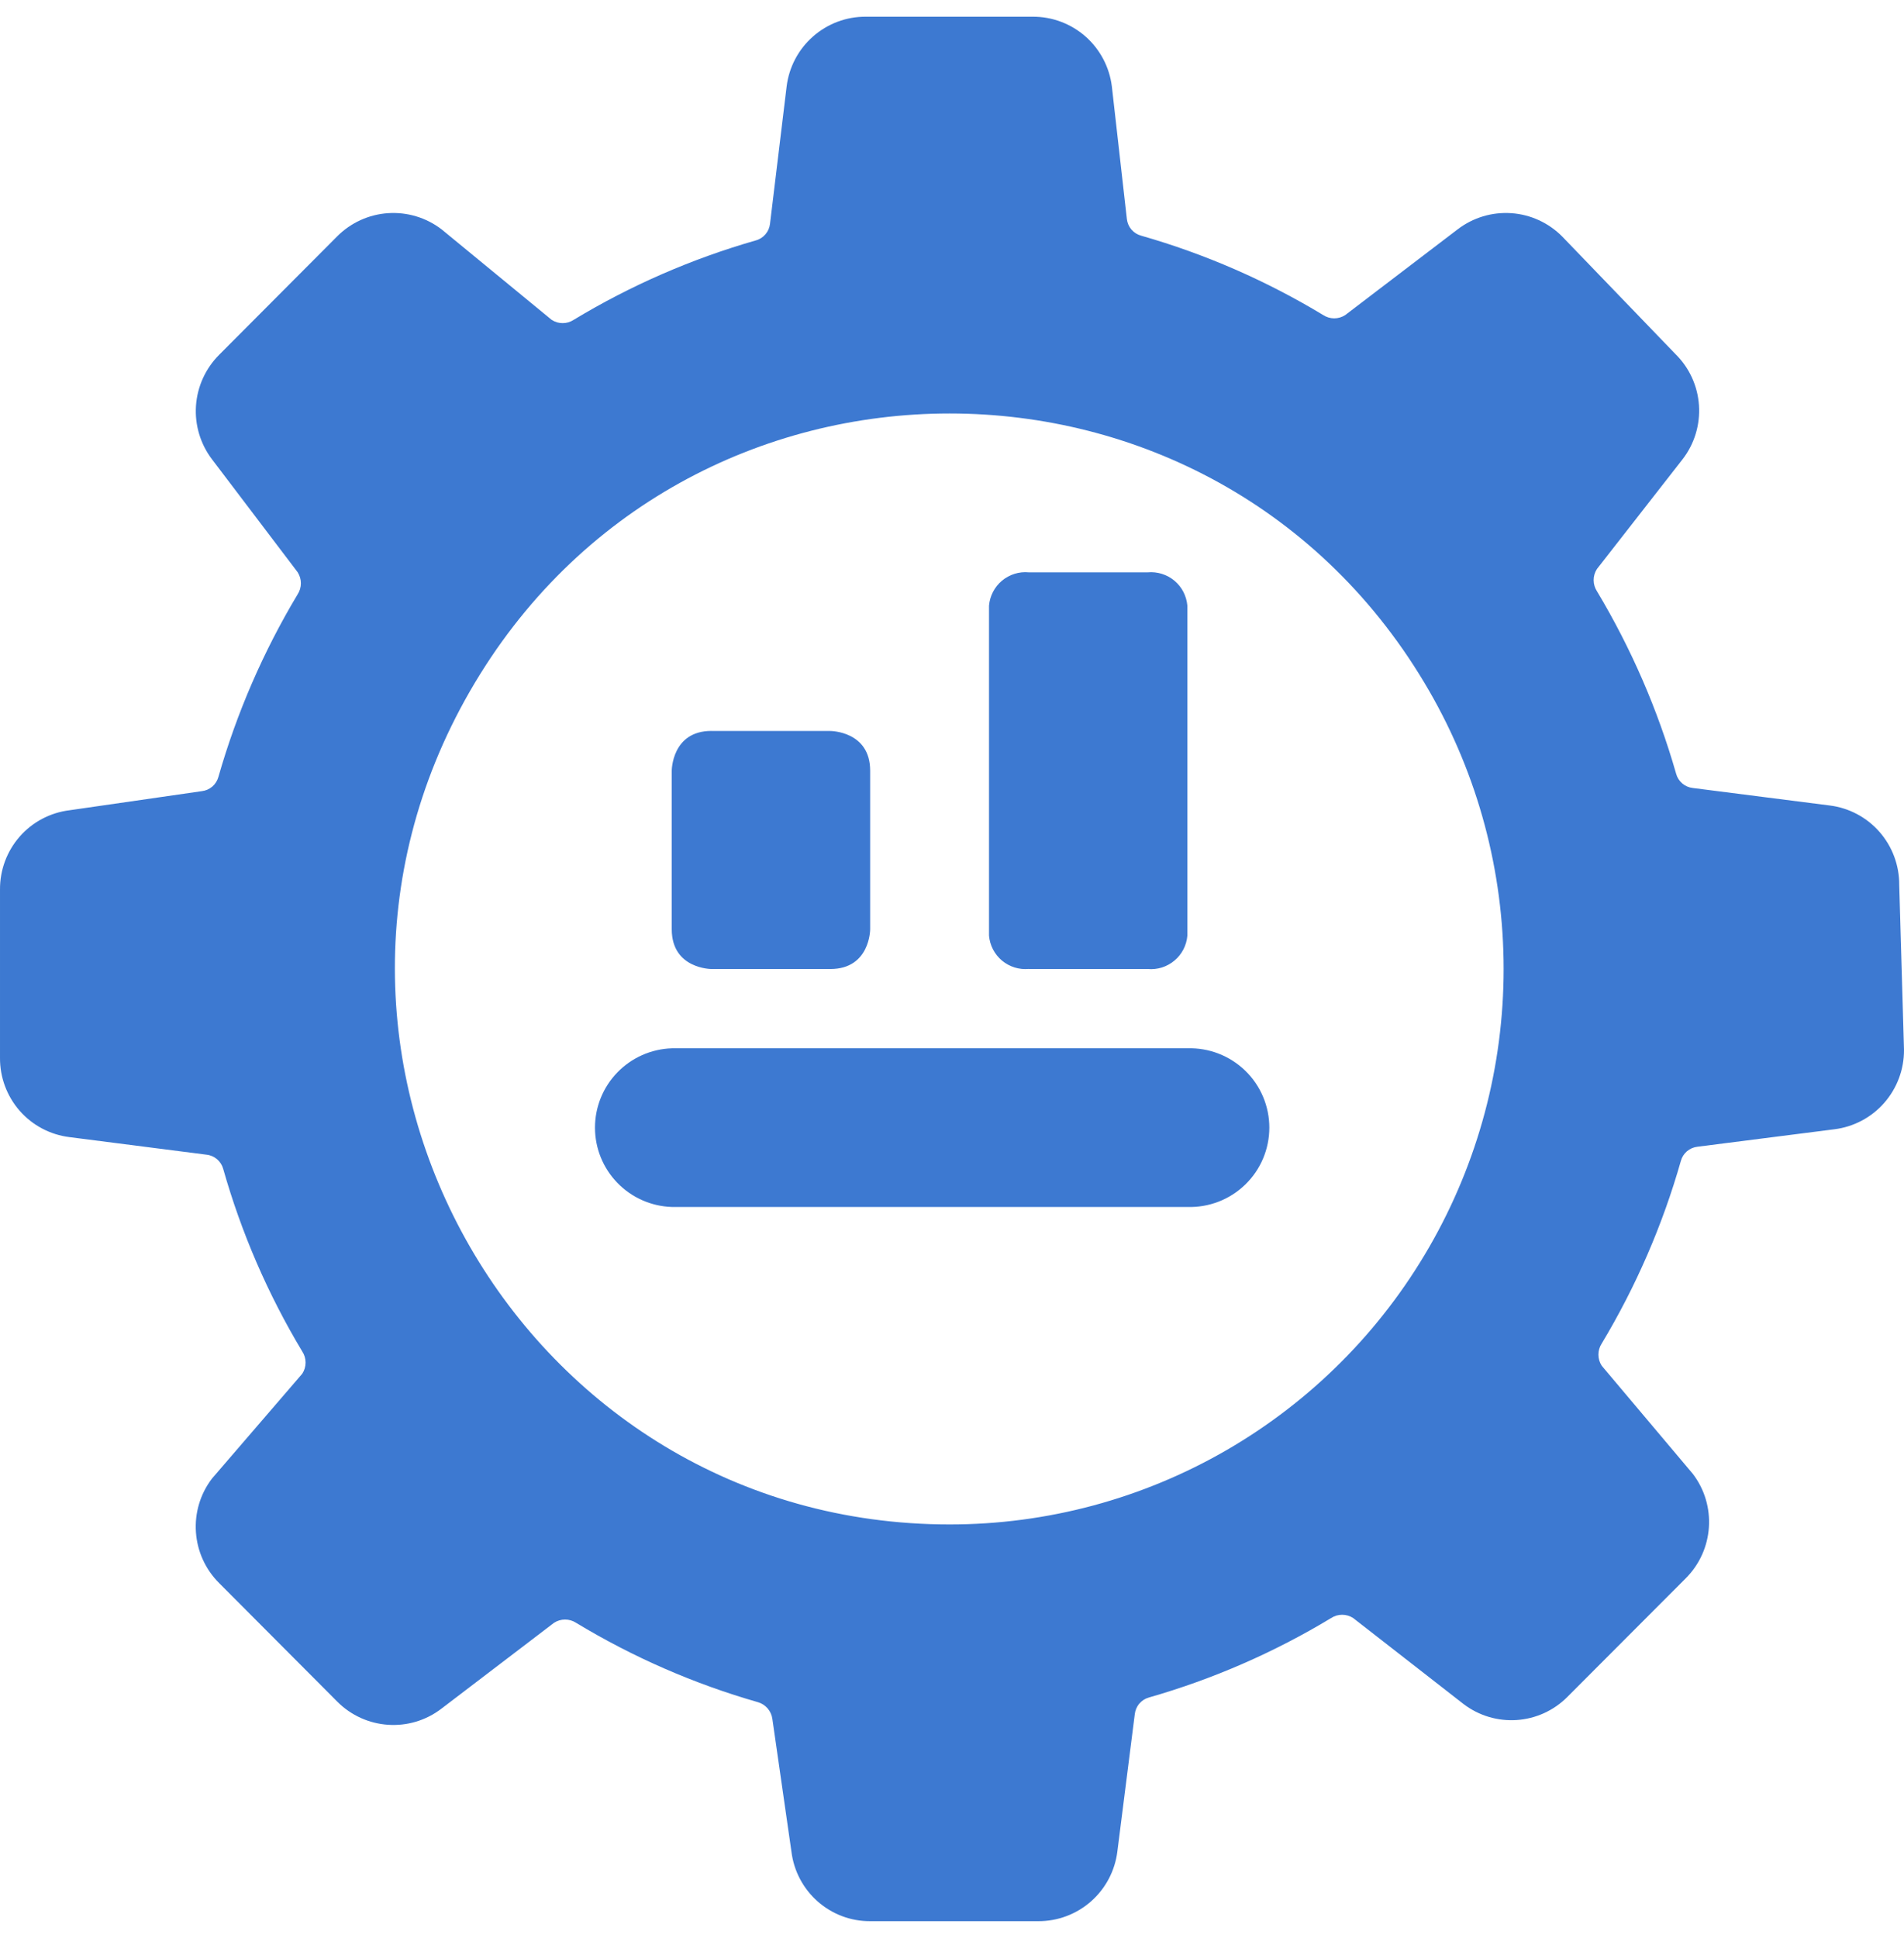
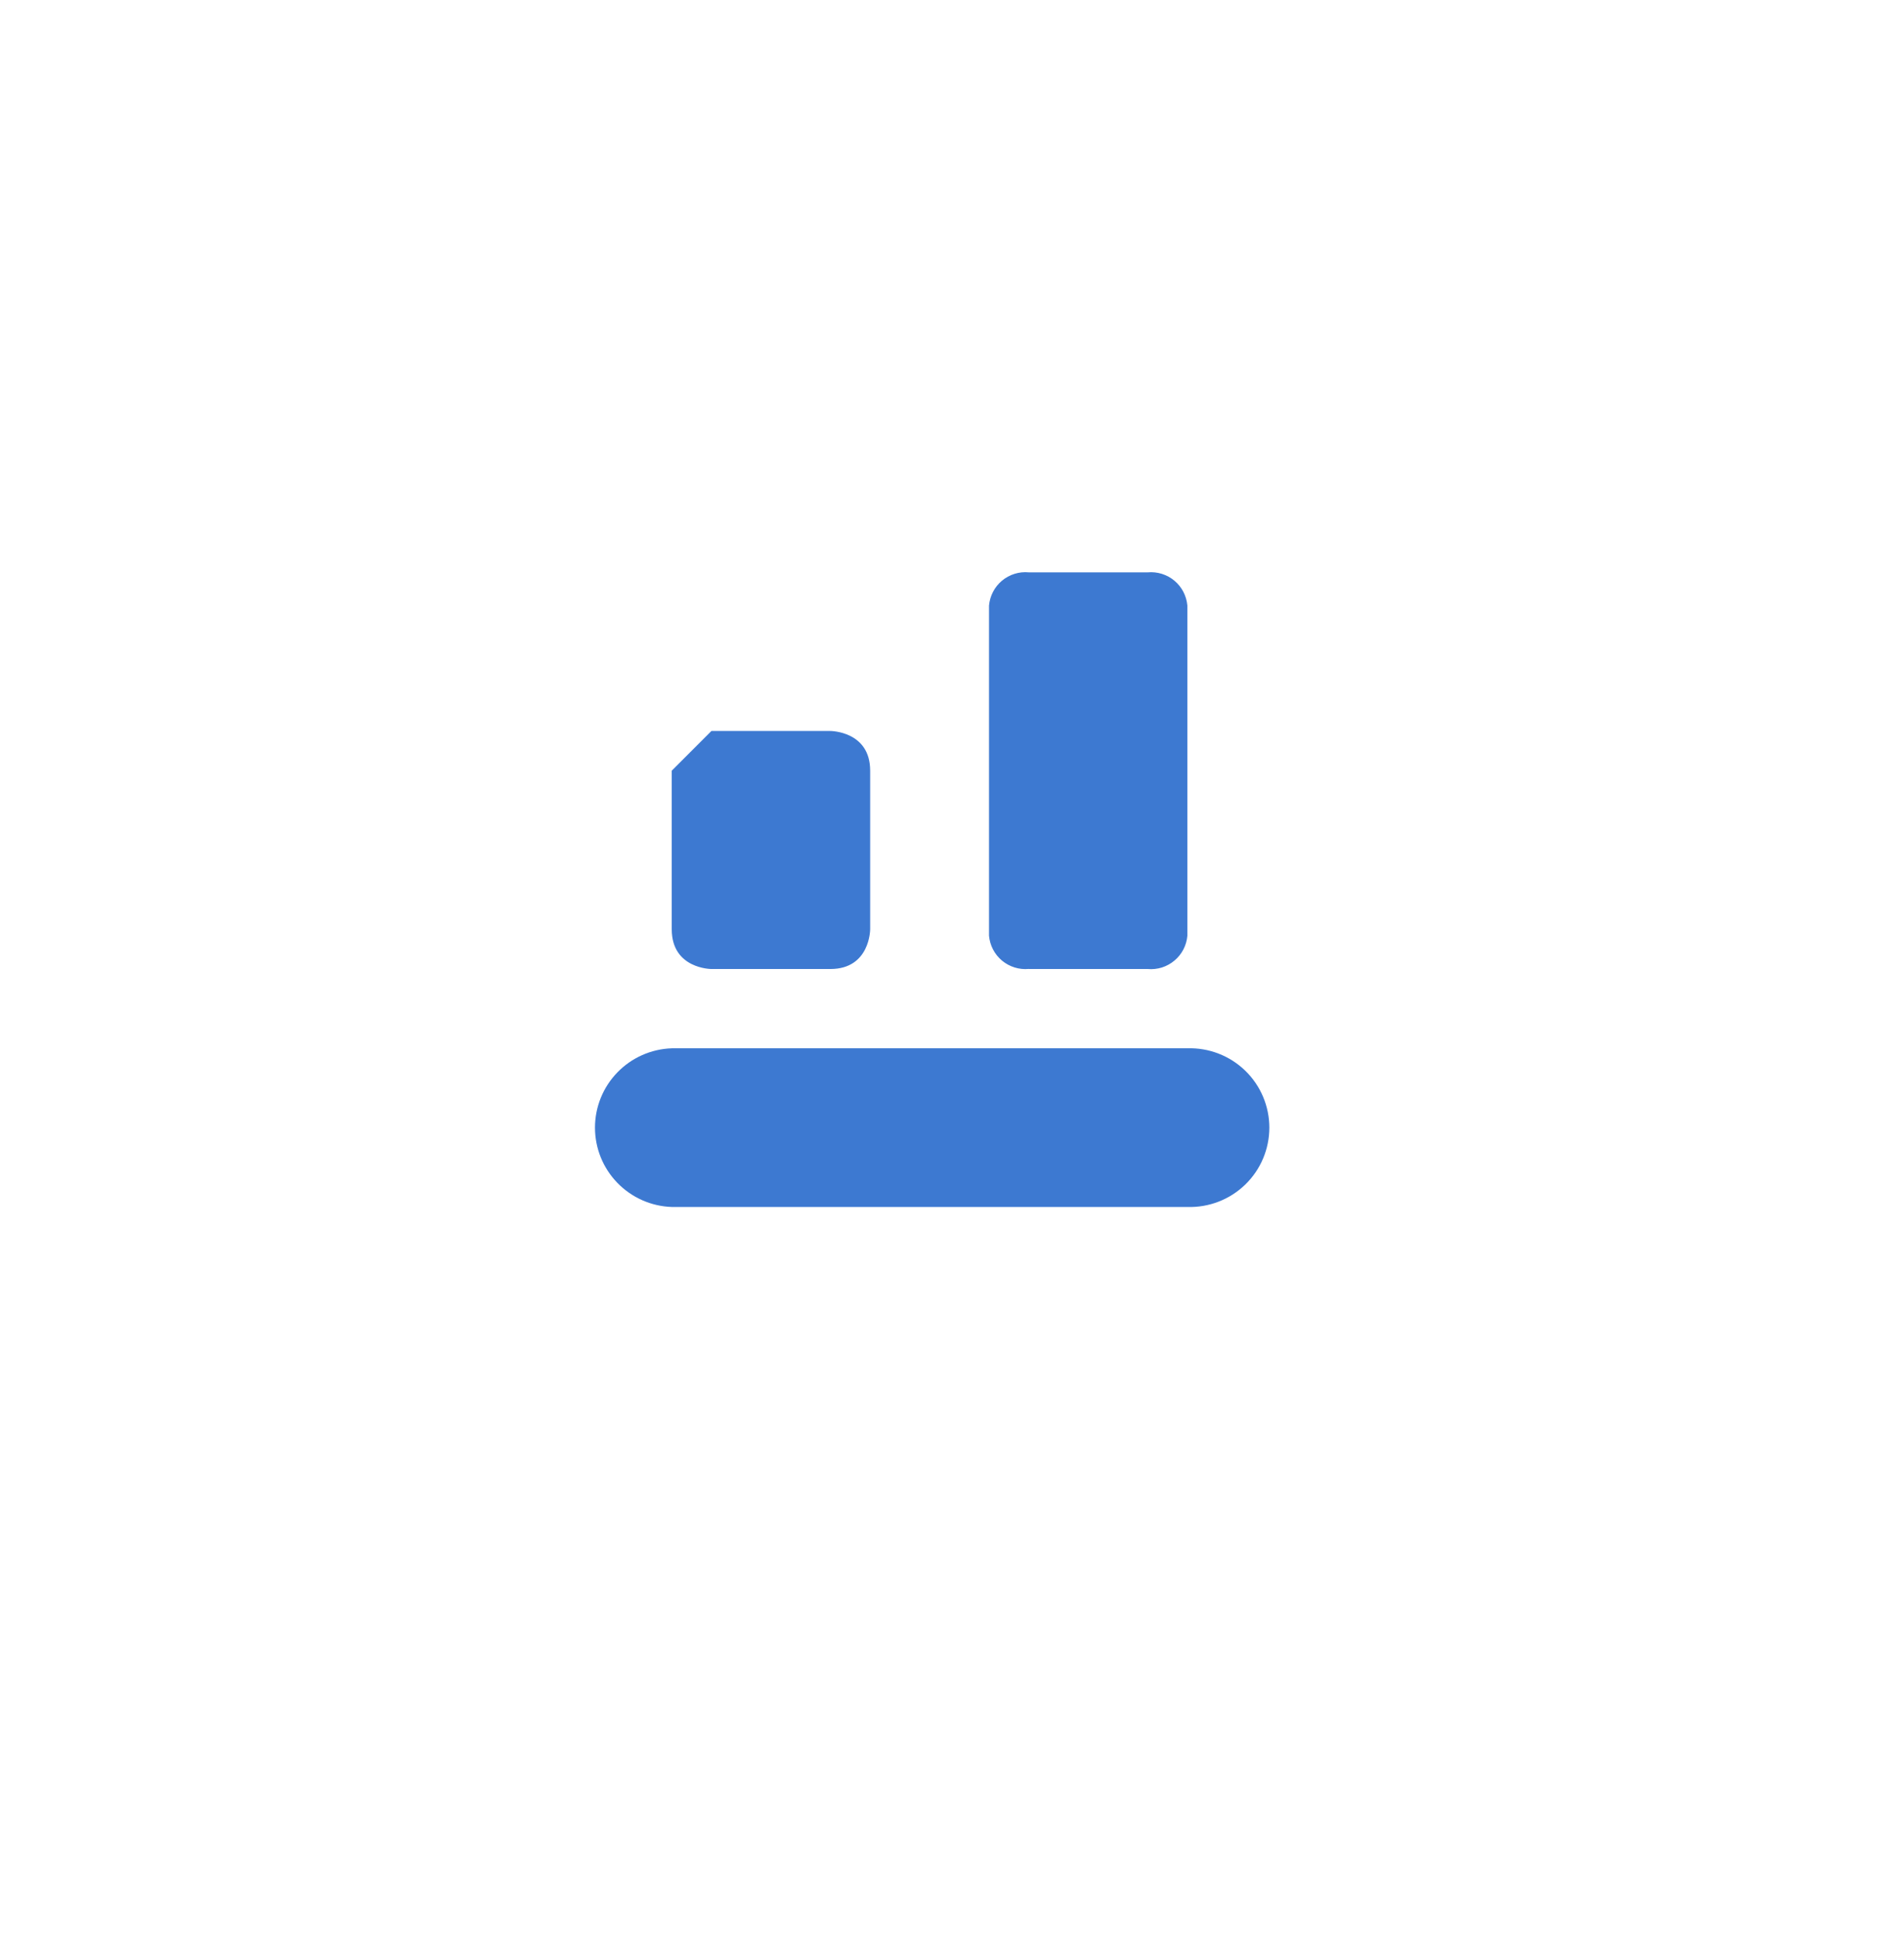
<svg xmlns="http://www.w3.org/2000/svg" width="57" height="58" viewBox="0 0 57 58" fill="none">
-   <path d="M56.857 26.483C56.86 25.9 56.65 25.335 56.266 24.898C55.881 24.459 55.35 24.178 54.773 24.107L50.675 23.584C50.559 23.571 50.449 23.523 50.361 23.447C50.272 23.371 50.208 23.27 50.178 23.157C49.629 21.24 48.832 19.404 47.808 17.695C47.743 17.596 47.709 17.48 47.709 17.362C47.709 17.244 47.743 17.128 47.808 17.029L50.367 13.751C50.725 13.291 50.901 12.714 50.862 12.131C50.823 11.549 50.571 11.001 50.154 10.593L46.766 7.077C46.359 6.667 45.818 6.419 45.243 6.38C44.667 6.341 44.098 6.512 43.639 6.863L40.273 9.429C40.175 9.493 40.06 9.528 39.942 9.528C39.825 9.528 39.71 9.493 39.612 9.429C37.907 8.399 36.075 7.6 34.161 7.053C34.048 7.022 33.947 6.959 33.871 6.87C33.795 6.781 33.748 6.671 33.735 6.555L33.286 2.59C33.215 2.011 32.934 1.478 32.498 1.093C32.061 0.708 31.498 0.497 30.916 0.5H25.917C25.335 0.497 24.773 0.709 24.337 1.094C23.9 1.479 23.62 2.011 23.549 2.59L23.052 6.696C23.04 6.812 22.992 6.923 22.916 7.012C22.84 7.101 22.739 7.166 22.625 7.196C20.712 7.744 18.879 8.543 17.175 9.572C17.077 9.637 16.962 9.671 16.844 9.671C16.727 9.671 16.612 9.637 16.514 9.572L13.218 6.863C12.759 6.512 12.19 6.341 11.614 6.38C11.039 6.419 10.498 6.667 10.091 7.077L6.563 10.617C6.154 11.025 5.907 11.567 5.867 12.144C5.828 12.721 6 13.292 6.35 13.751L8.909 17.124C8.973 17.223 9.008 17.338 9.008 17.457C9.008 17.575 8.973 17.691 8.909 17.79C7.884 19.499 7.087 21.335 6.539 23.251C6.508 23.364 6.444 23.466 6.356 23.542C6.267 23.618 6.158 23.666 6.042 23.679L2.084 24.25C1.507 24.32 0.975 24.6 0.59 25.038C0.206 25.476 -0.004 26.041 6.13209e-05 26.624V31.66C-0.004 32.244 0.206 32.808 0.59 33.246C0.975 33.684 1.507 33.964 2.084 34.034L6.182 34.559C6.299 34.571 6.408 34.619 6.497 34.694C6.586 34.77 6.651 34.871 6.682 34.984C7.227 36.904 8.022 38.74 9.049 40.449C9.114 40.547 9.148 40.663 9.148 40.781C9.148 40.9 9.114 41.015 9.049 41.114L6.35 44.248C5.622 45.196 5.715 46.542 6.563 47.383L10.091 50.923C10.932 51.773 12.273 51.865 13.218 51.137L16.584 48.571C16.683 48.506 16.798 48.472 16.916 48.472C17.034 48.472 17.149 48.506 17.248 48.571C18.951 49.6 20.783 50.4 22.696 50.947C22.807 50.98 22.906 51.045 22.982 51.133C23.058 51.222 23.106 51.33 23.122 51.445L23.692 55.41C23.837 56.611 24.855 57.51 26.06 57.5H31.083C31.665 57.502 32.227 57.291 32.663 56.906C33.1 56.521 33.38 55.989 33.451 55.41L33.972 51.304C33.985 51.188 34.032 51.077 34.108 50.988C34.184 50.899 34.286 50.834 34.399 50.804C36.312 50.256 38.145 49.457 39.849 48.428C39.947 48.363 40.062 48.329 40.18 48.329C40.297 48.329 40.412 48.363 40.511 48.428L43.804 50.993C44.749 51.722 46.092 51.632 46.931 50.779L50.462 47.242C51.31 46.399 51.402 45.055 50.675 44.108L47.951 40.876C47.886 40.777 47.852 40.662 47.852 40.543C47.852 40.425 47.886 40.309 47.951 40.21C48.977 38.502 49.773 36.666 50.319 34.749C50.349 34.635 50.413 34.534 50.502 34.457C50.591 34.381 50.701 34.334 50.818 34.321L54.913 33.799C55.491 33.728 56.023 33.447 56.408 33.008C56.792 32.57 57.003 32.006 57 31.422L56.857 26.483ZM28.43 45.626C15.663 45.626 7.685 31.772 14.068 20.688C20.449 9.604 36.408 9.604 42.791 20.688C44.247 23.215 45.014 26.082 45.014 29.001C45.014 31.92 44.248 34.787 42.792 37.314C41.337 39.842 39.243 41.941 36.722 43.4C34.201 44.859 31.341 45.627 28.43 45.626Z" fill="#3D79D1" />
-   <path d="M30.797 29.002H34.36C34.504 29.015 34.648 28.999 34.786 28.956C34.923 28.912 35.05 28.842 35.16 28.749C35.271 28.657 35.361 28.543 35.428 28.415C35.494 28.287 35.534 28.147 35.546 28.004V18.125C35.533 17.982 35.493 17.843 35.427 17.715C35.361 17.587 35.27 17.474 35.16 17.381C35.05 17.289 34.922 17.219 34.785 17.176C34.648 17.133 34.504 17.117 34.36 17.13H30.797C30.653 17.116 30.508 17.132 30.371 17.175C30.233 17.218 30.106 17.288 29.995 17.38C29.885 17.473 29.794 17.586 29.728 17.714C29.661 17.842 29.621 17.982 29.608 18.125V28.004C29.621 28.148 29.661 28.288 29.728 28.416C29.794 28.544 29.886 28.657 29.996 28.75C30.107 28.842 30.235 28.912 30.373 28.955C30.51 28.998 30.655 29.013 30.799 29M21.298 21.878H24.859C24.859 21.878 26.05 21.878 26.05 23.066V27.814C26.05 27.814 26.05 29.002 24.859 29.002H21.298C21.298 29.002 20.11 29.002 20.11 27.812V23.066C20.11 23.066 20.11 21.876 21.298 21.876M35.546 31.375H20.112C19.496 31.395 18.911 31.654 18.482 32.097C18.052 32.54 17.812 33.133 17.812 33.749C17.812 34.366 18.052 34.959 18.482 35.402C18.911 35.845 19.496 36.104 20.112 36.124H35.548C35.866 36.134 36.183 36.08 36.48 35.965C36.777 35.851 37.048 35.677 37.277 35.456C37.506 35.234 37.688 34.969 37.812 34.676C37.936 34.383 38 34.068 38 33.749C38 33.431 37.936 33.116 37.812 32.823C37.688 32.53 37.506 32.265 37.277 32.043C37.048 31.822 36.777 31.648 36.48 31.534C36.183 31.419 35.866 31.365 35.548 31.375" fill="#3D79D1" />
+   <path d="M30.797 29.002H34.36C34.504 29.015 34.648 28.999 34.786 28.956C34.923 28.912 35.05 28.842 35.16 28.749C35.271 28.657 35.361 28.543 35.428 28.415C35.494 28.287 35.534 28.147 35.546 28.004V18.125C35.533 17.982 35.493 17.843 35.427 17.715C35.361 17.587 35.27 17.474 35.16 17.381C35.05 17.289 34.922 17.219 34.785 17.176C34.648 17.133 34.504 17.117 34.36 17.13H30.797C30.653 17.116 30.508 17.132 30.371 17.175C30.233 17.218 30.106 17.288 29.995 17.38C29.885 17.473 29.794 17.586 29.728 17.714C29.661 17.842 29.621 17.982 29.608 18.125V28.004C29.621 28.148 29.661 28.288 29.728 28.416C29.794 28.544 29.886 28.657 29.996 28.75C30.107 28.842 30.235 28.912 30.373 28.955C30.51 28.998 30.655 29.013 30.799 29M21.298 21.878H24.859C24.859 21.878 26.05 21.878 26.05 23.066V27.814C26.05 27.814 26.05 29.002 24.859 29.002H21.298C21.298 29.002 20.11 29.002 20.11 27.812V23.066M35.546 31.375H20.112C19.496 31.395 18.911 31.654 18.482 32.097C18.052 32.54 17.812 33.133 17.812 33.749C17.812 34.366 18.052 34.959 18.482 35.402C18.911 35.845 19.496 36.104 20.112 36.124H35.548C35.866 36.134 36.183 36.08 36.48 35.965C36.777 35.851 37.048 35.677 37.277 35.456C37.506 35.234 37.688 34.969 37.812 34.676C37.936 34.383 38 34.068 38 33.749C38 33.431 37.936 33.116 37.812 32.823C37.688 32.53 37.506 32.265 37.277 32.043C37.048 31.822 36.777 31.648 36.48 31.534C36.183 31.419 35.866 31.365 35.548 31.375" fill="#3D79D1" />
</svg>